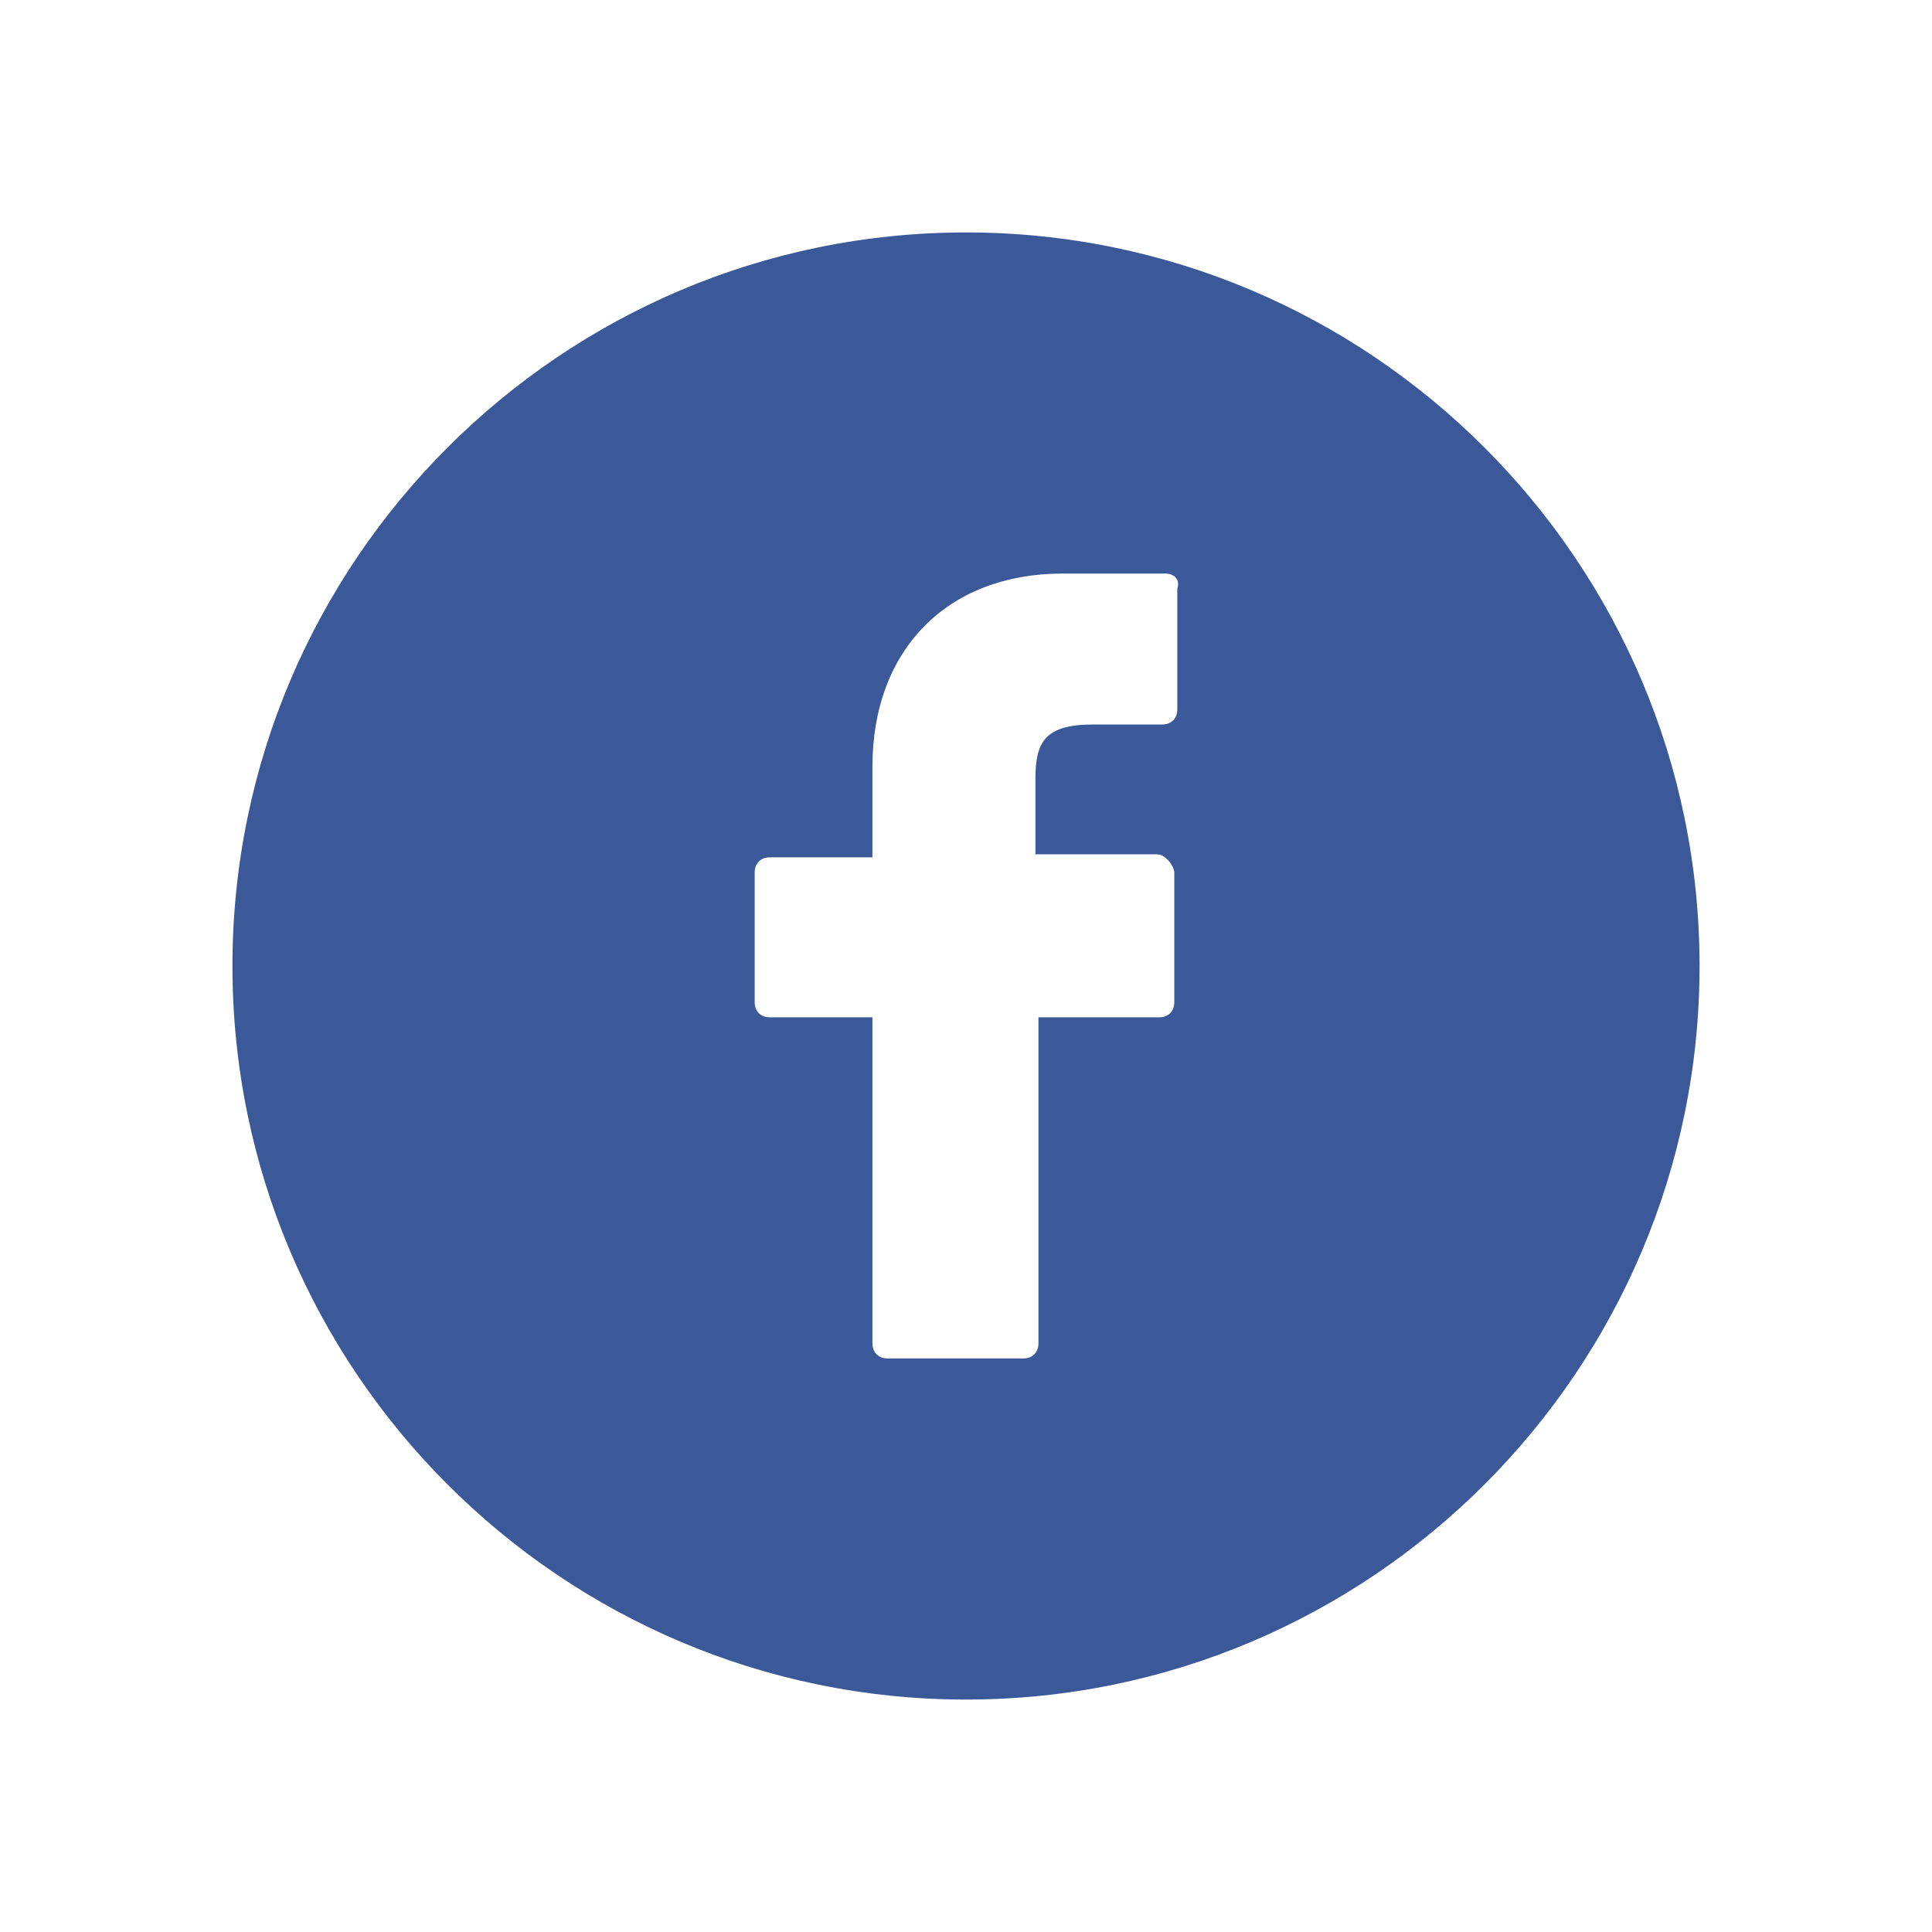
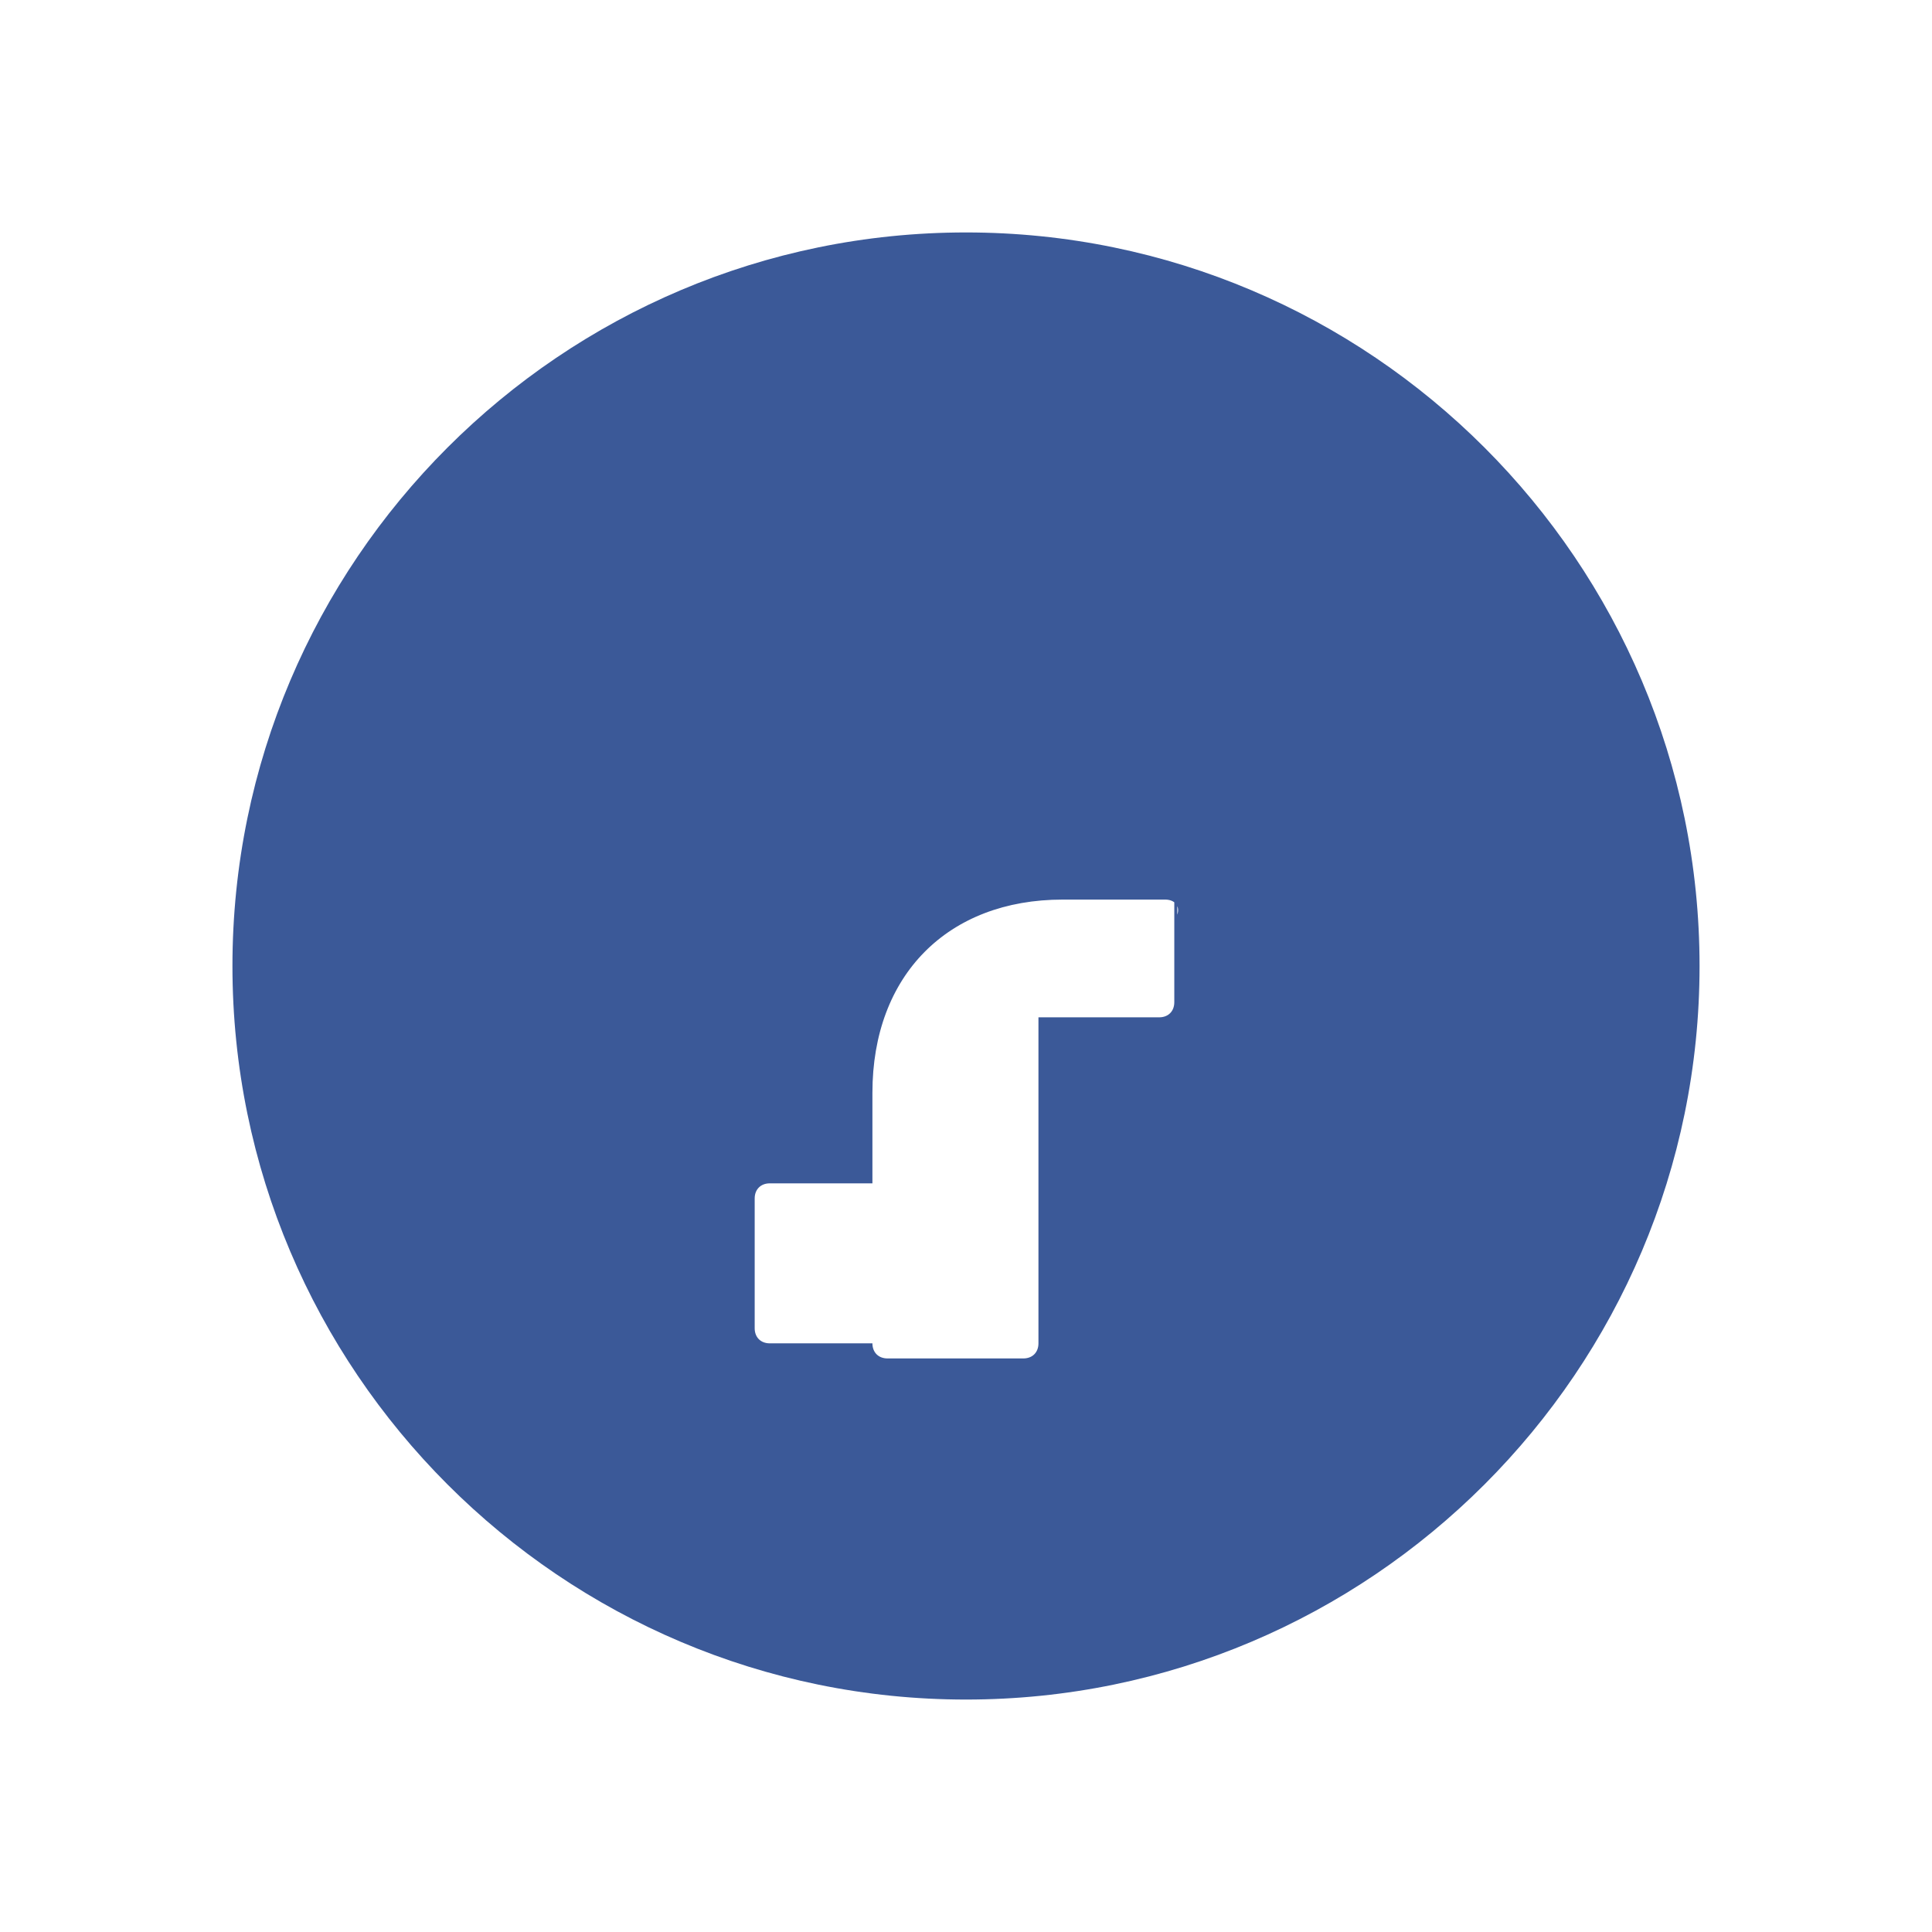
<svg xmlns="http://www.w3.org/2000/svg" enable-background="new -388 266.3 64 64" viewBox="-388 266.3 64 64">
-   <path d="m-356 274c-13.4 0-24.3 10.9-24.3 24.3s10.9 24.3 24.3 24.3 24.3-10.9 24.3-24.3-10.9-24.3-24.3-24.3zm7 11.8v4c0 .3-.2.5-.5.5h-2.3c-1.6 0-1.9.6-1.9 1.8v2.5h4c.2 0 .3.1.4.2s.2.3.2.4v4.3c0 .3-.2.5-.5.5h-4v10.8c0 .3-.2.5-.5.5h-4.5c-.3 0-.5-.2-.5-.5v-10.8h-3.4c-.3 0-.5-.2-.5-.5v-4.3c0-.3.2-.5.5-.5h3.4v-3c0-3.9 2.5-6.4 6.3-6.4h3.4c.3 0 .5.2.4.5z" fill="#3b5998" />
+   <path d="m-356 274c-13.4 0-24.3 10.9-24.3 24.3s10.9 24.3 24.3 24.3 24.3-10.9 24.3-24.3-10.9-24.3-24.3-24.3zm7 11.8v4c0 .3-.2.5-.5.5h-2.3c-1.6 0-1.9.6-1.9 1.8v2.5h4c.2 0 .3.1.4.2s.2.3.2.4v4.3c0 .3-.2.5-.5.5h-4v10.8c0 .3-.2.5-.5.5h-4.5c-.3 0-.5-.2-.5-.5h-3.4c-.3 0-.5-.2-.5-.5v-4.3c0-.3.2-.5.5-.5h3.4v-3c0-3.9 2.5-6.4 6.3-6.4h3.4c.3 0 .5.2.4.5z" fill="#3b5998" />
</svg>